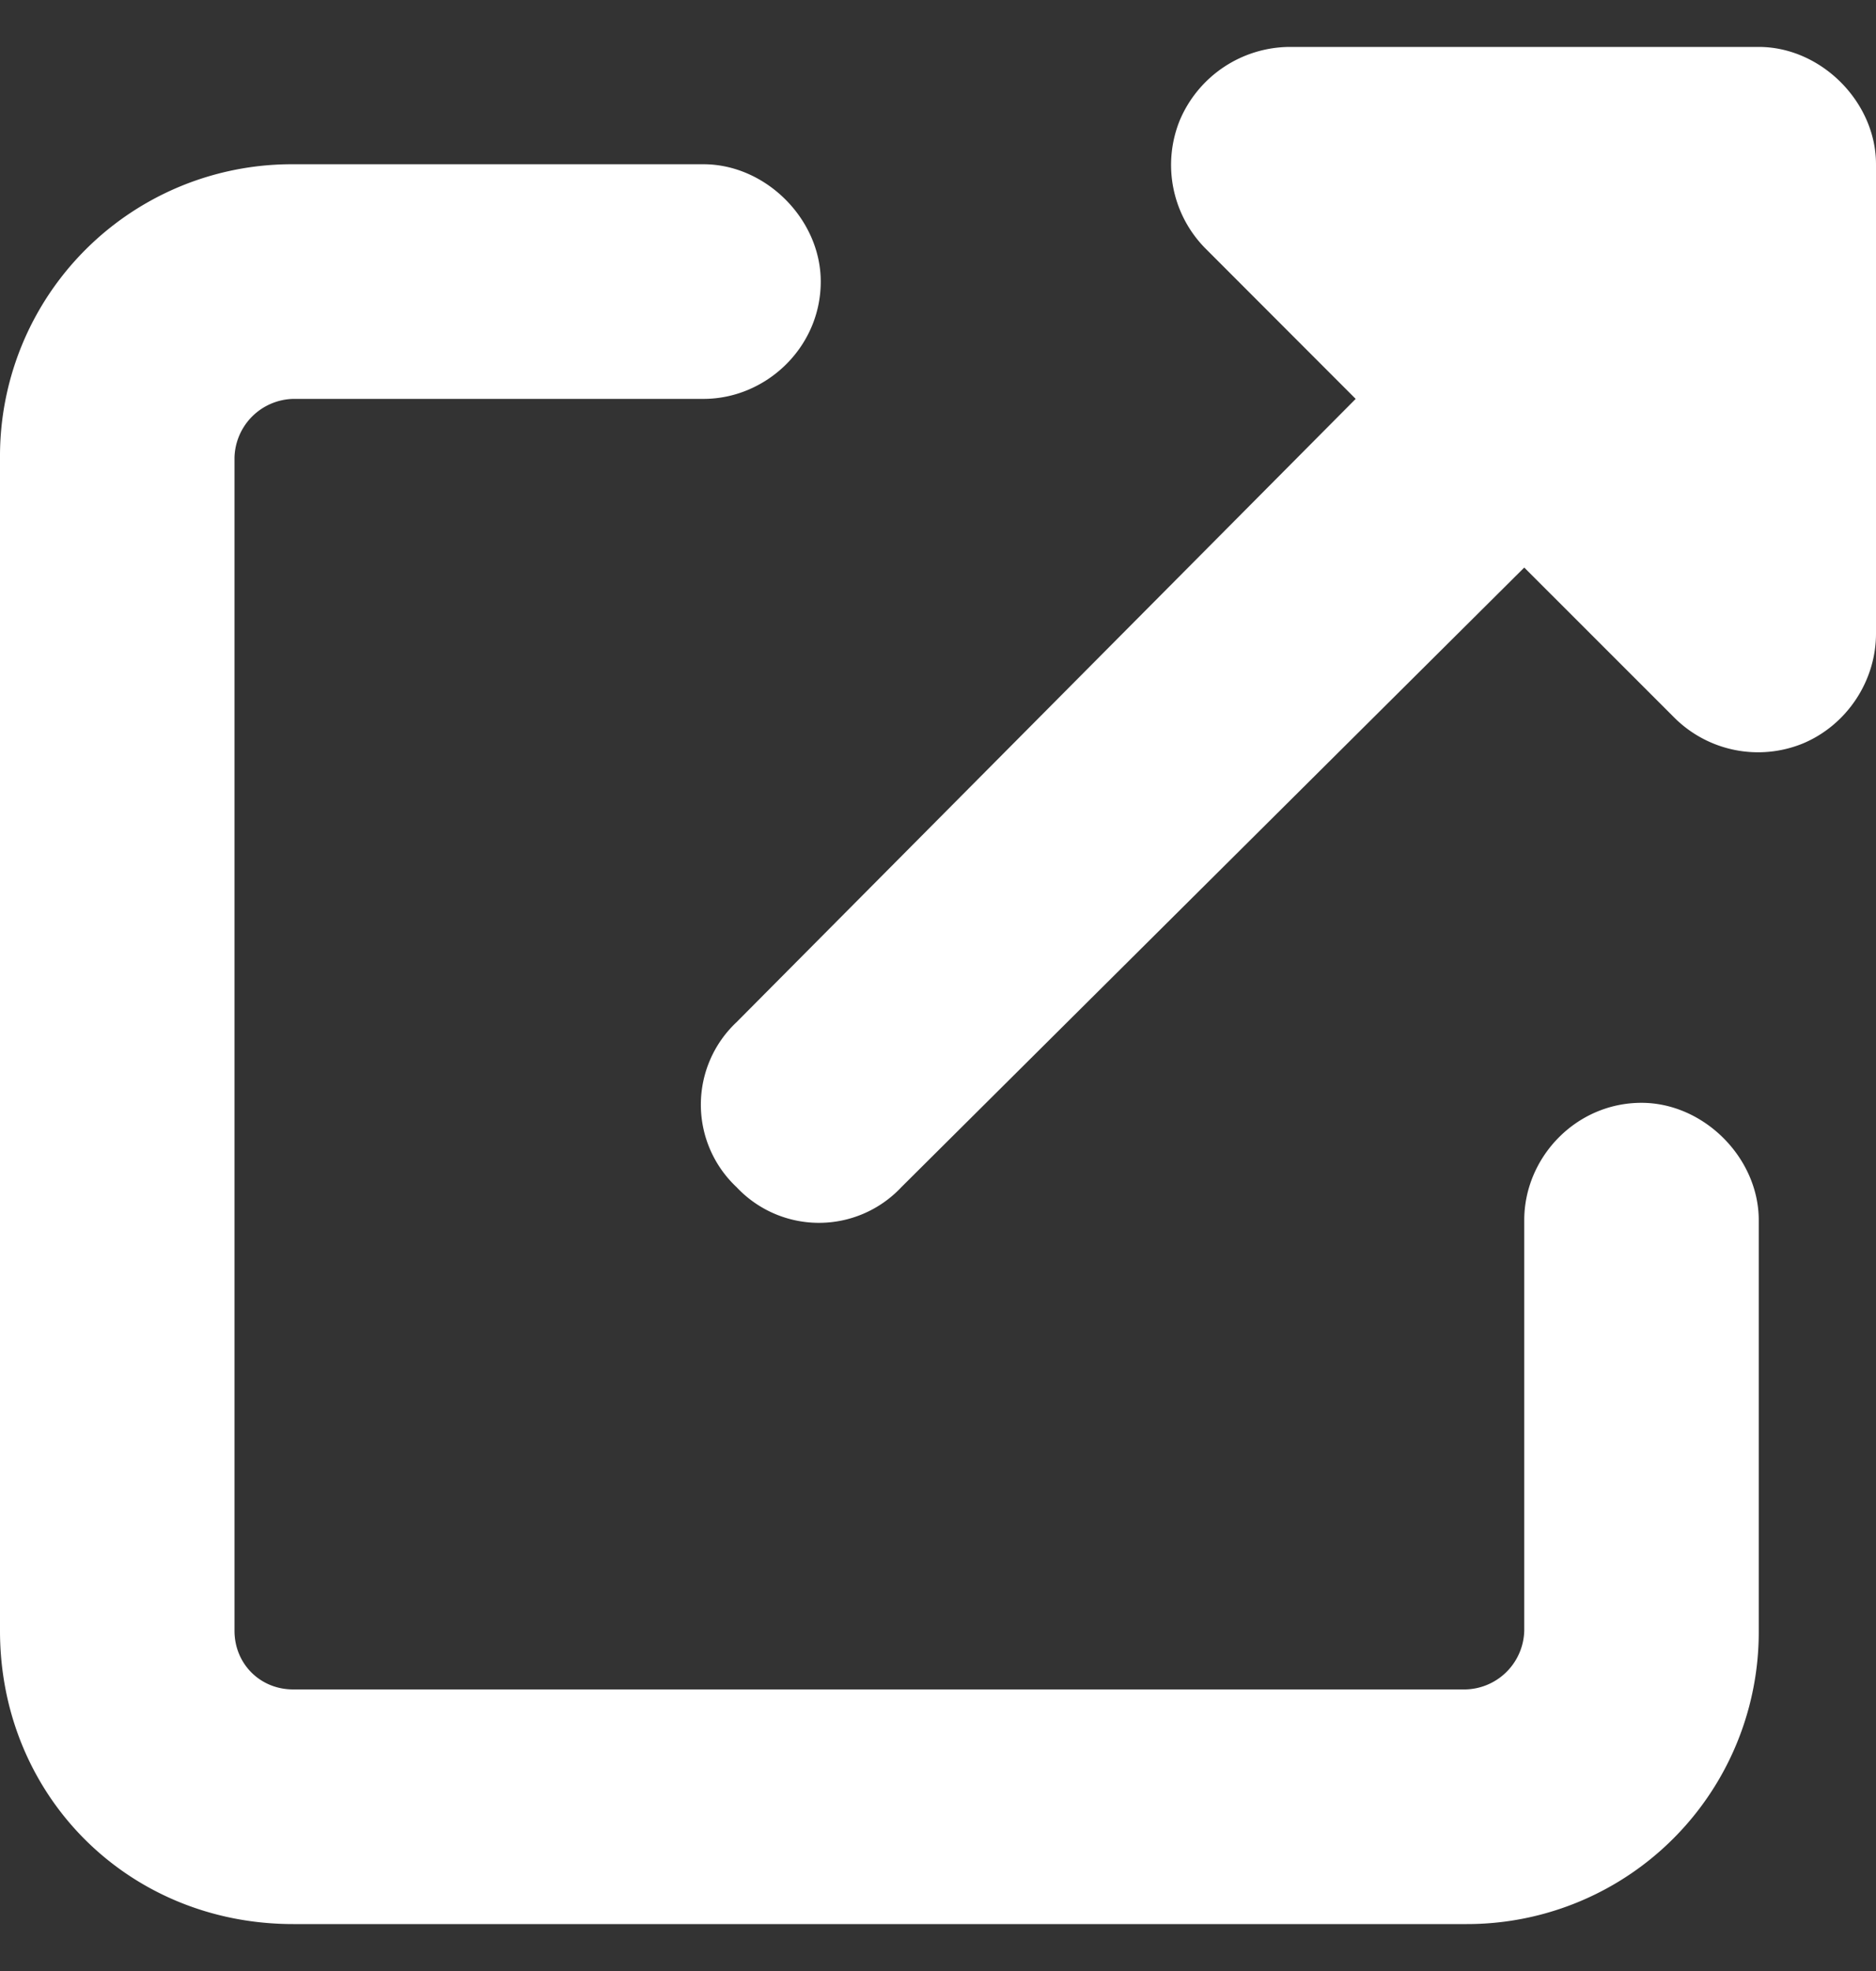
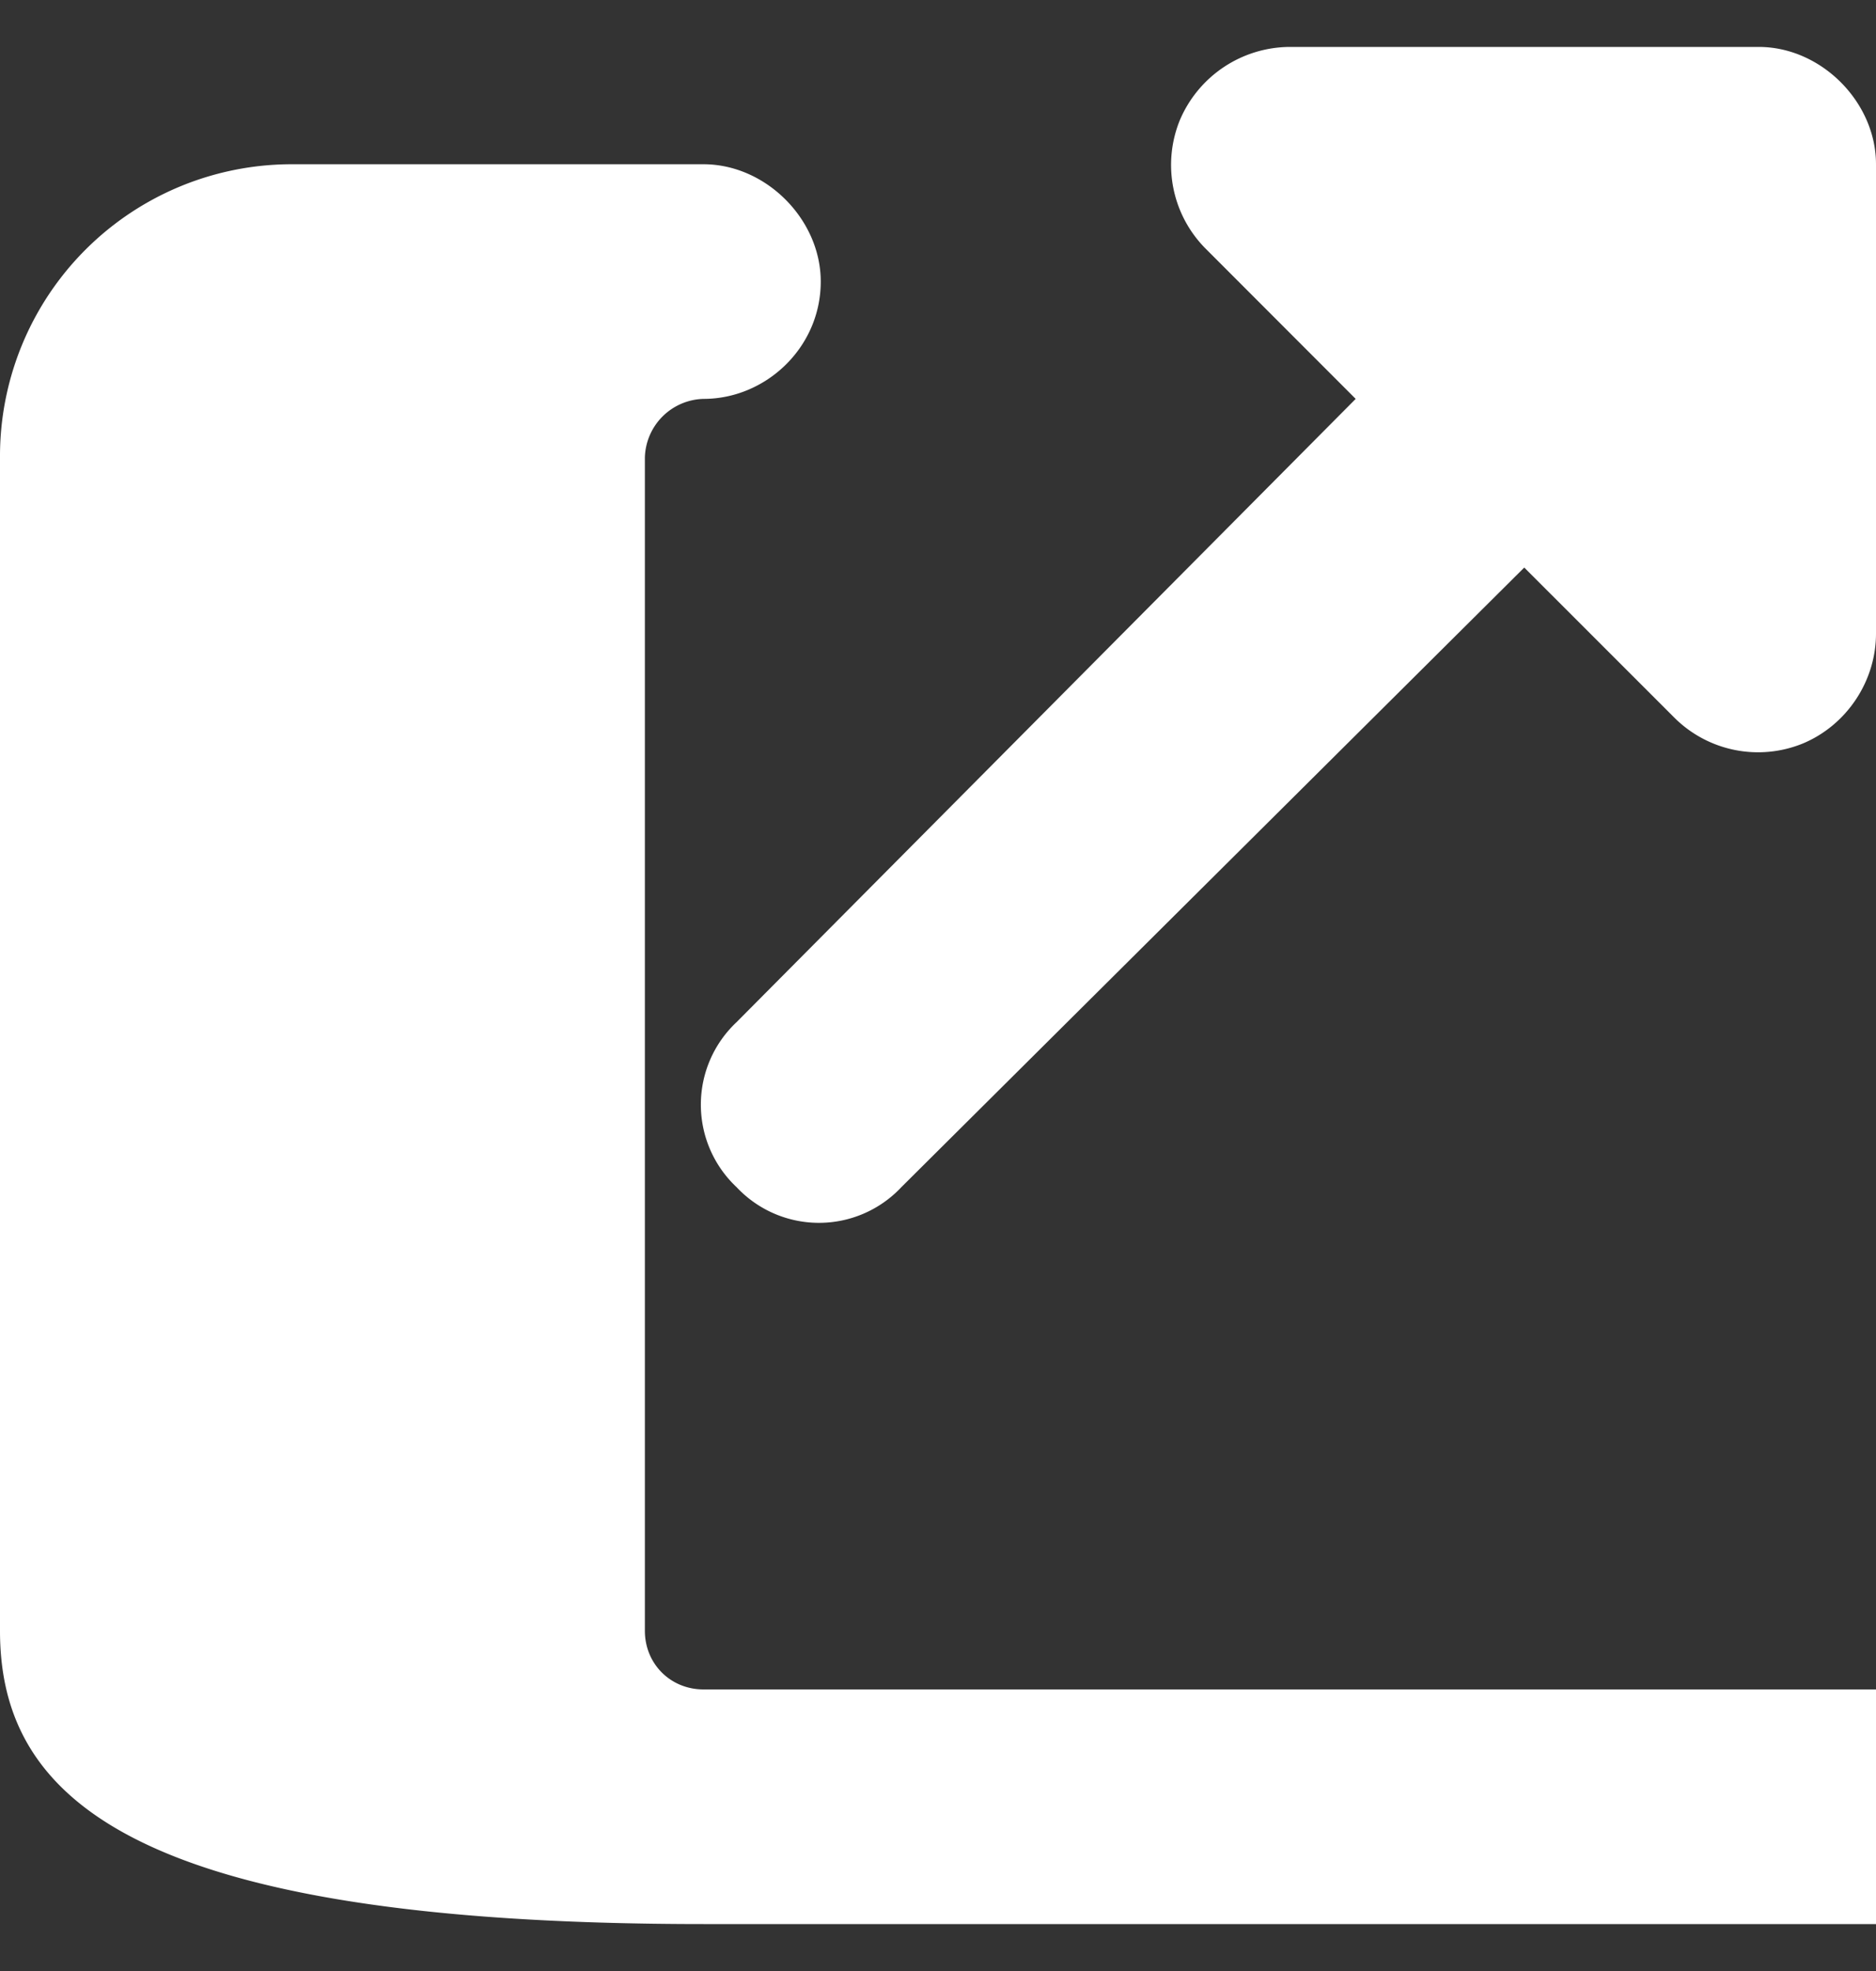
<svg xmlns="http://www.w3.org/2000/svg" width="20" height="21" fill="none">
  <rect width="100%" height="100%" fill="#333333" stroke="none" />
-   <path fill="#fff" d="M13.75.5h5c.664 0 1.25.586 1.25 1.25v5c0 .508-.313.977-.781 1.172a1.264 1.264 0 0 1-1.367-.274L16.25 6.047l-6.64 6.601a1.205 1.205 0 0 1-1.758 0 1.205 1.205 0 0 1 0-1.757l6.601-6.641-1.601-1.602a1.264 1.264 0 0 1-.274-1.367A1.28 1.28 0 0 1 13.75.5ZM3.125 1.75H7.5c.664 0 1.25.586 1.25 1.25 0 .703-.586 1.25-1.25 1.25H3.125a.642.642 0 0 0-.625.625v12.5c0 .352.273.625.625.625h12.5a.642.642 0 0 0 .625-.625V13c0-.664.547-1.25 1.25-1.25.664 0 1.25.586 1.25 1.25v4.375a3.11 3.11 0 0 1-3.125 3.125h-12.5C1.367 20.5 0 19.133 0 17.375v-12.5A3.11 3.11 0 0 1 3.125 1.75Z" />
+   <path fill="#fff" d="M13.75.5h5c.664 0 1.25.586 1.25 1.25v5c0 .508-.313.977-.781 1.172a1.264 1.264 0 0 1-1.367-.274L16.25 6.047l-6.64 6.601a1.205 1.205 0 0 1-1.758 0 1.205 1.205 0 0 1 0-1.757l6.601-6.641-1.601-1.602a1.264 1.264 0 0 1-.274-1.367A1.28 1.28 0 0 1 13.75.5ZM3.125 1.75H7.5c.664 0 1.25.586 1.25 1.25 0 .703-.586 1.25-1.25 1.25a.642.642 0 0 0-.625.625v12.5c0 .352.273.625.625.625h12.5a.642.642 0 0 0 .625-.625V13c0-.664.547-1.25 1.25-1.25.664 0 1.25.586 1.25 1.25v4.375a3.11 3.11 0 0 1-3.125 3.125h-12.5C1.367 20.5 0 19.133 0 17.375v-12.5A3.11 3.11 0 0 1 3.125 1.75Z" />
</svg>